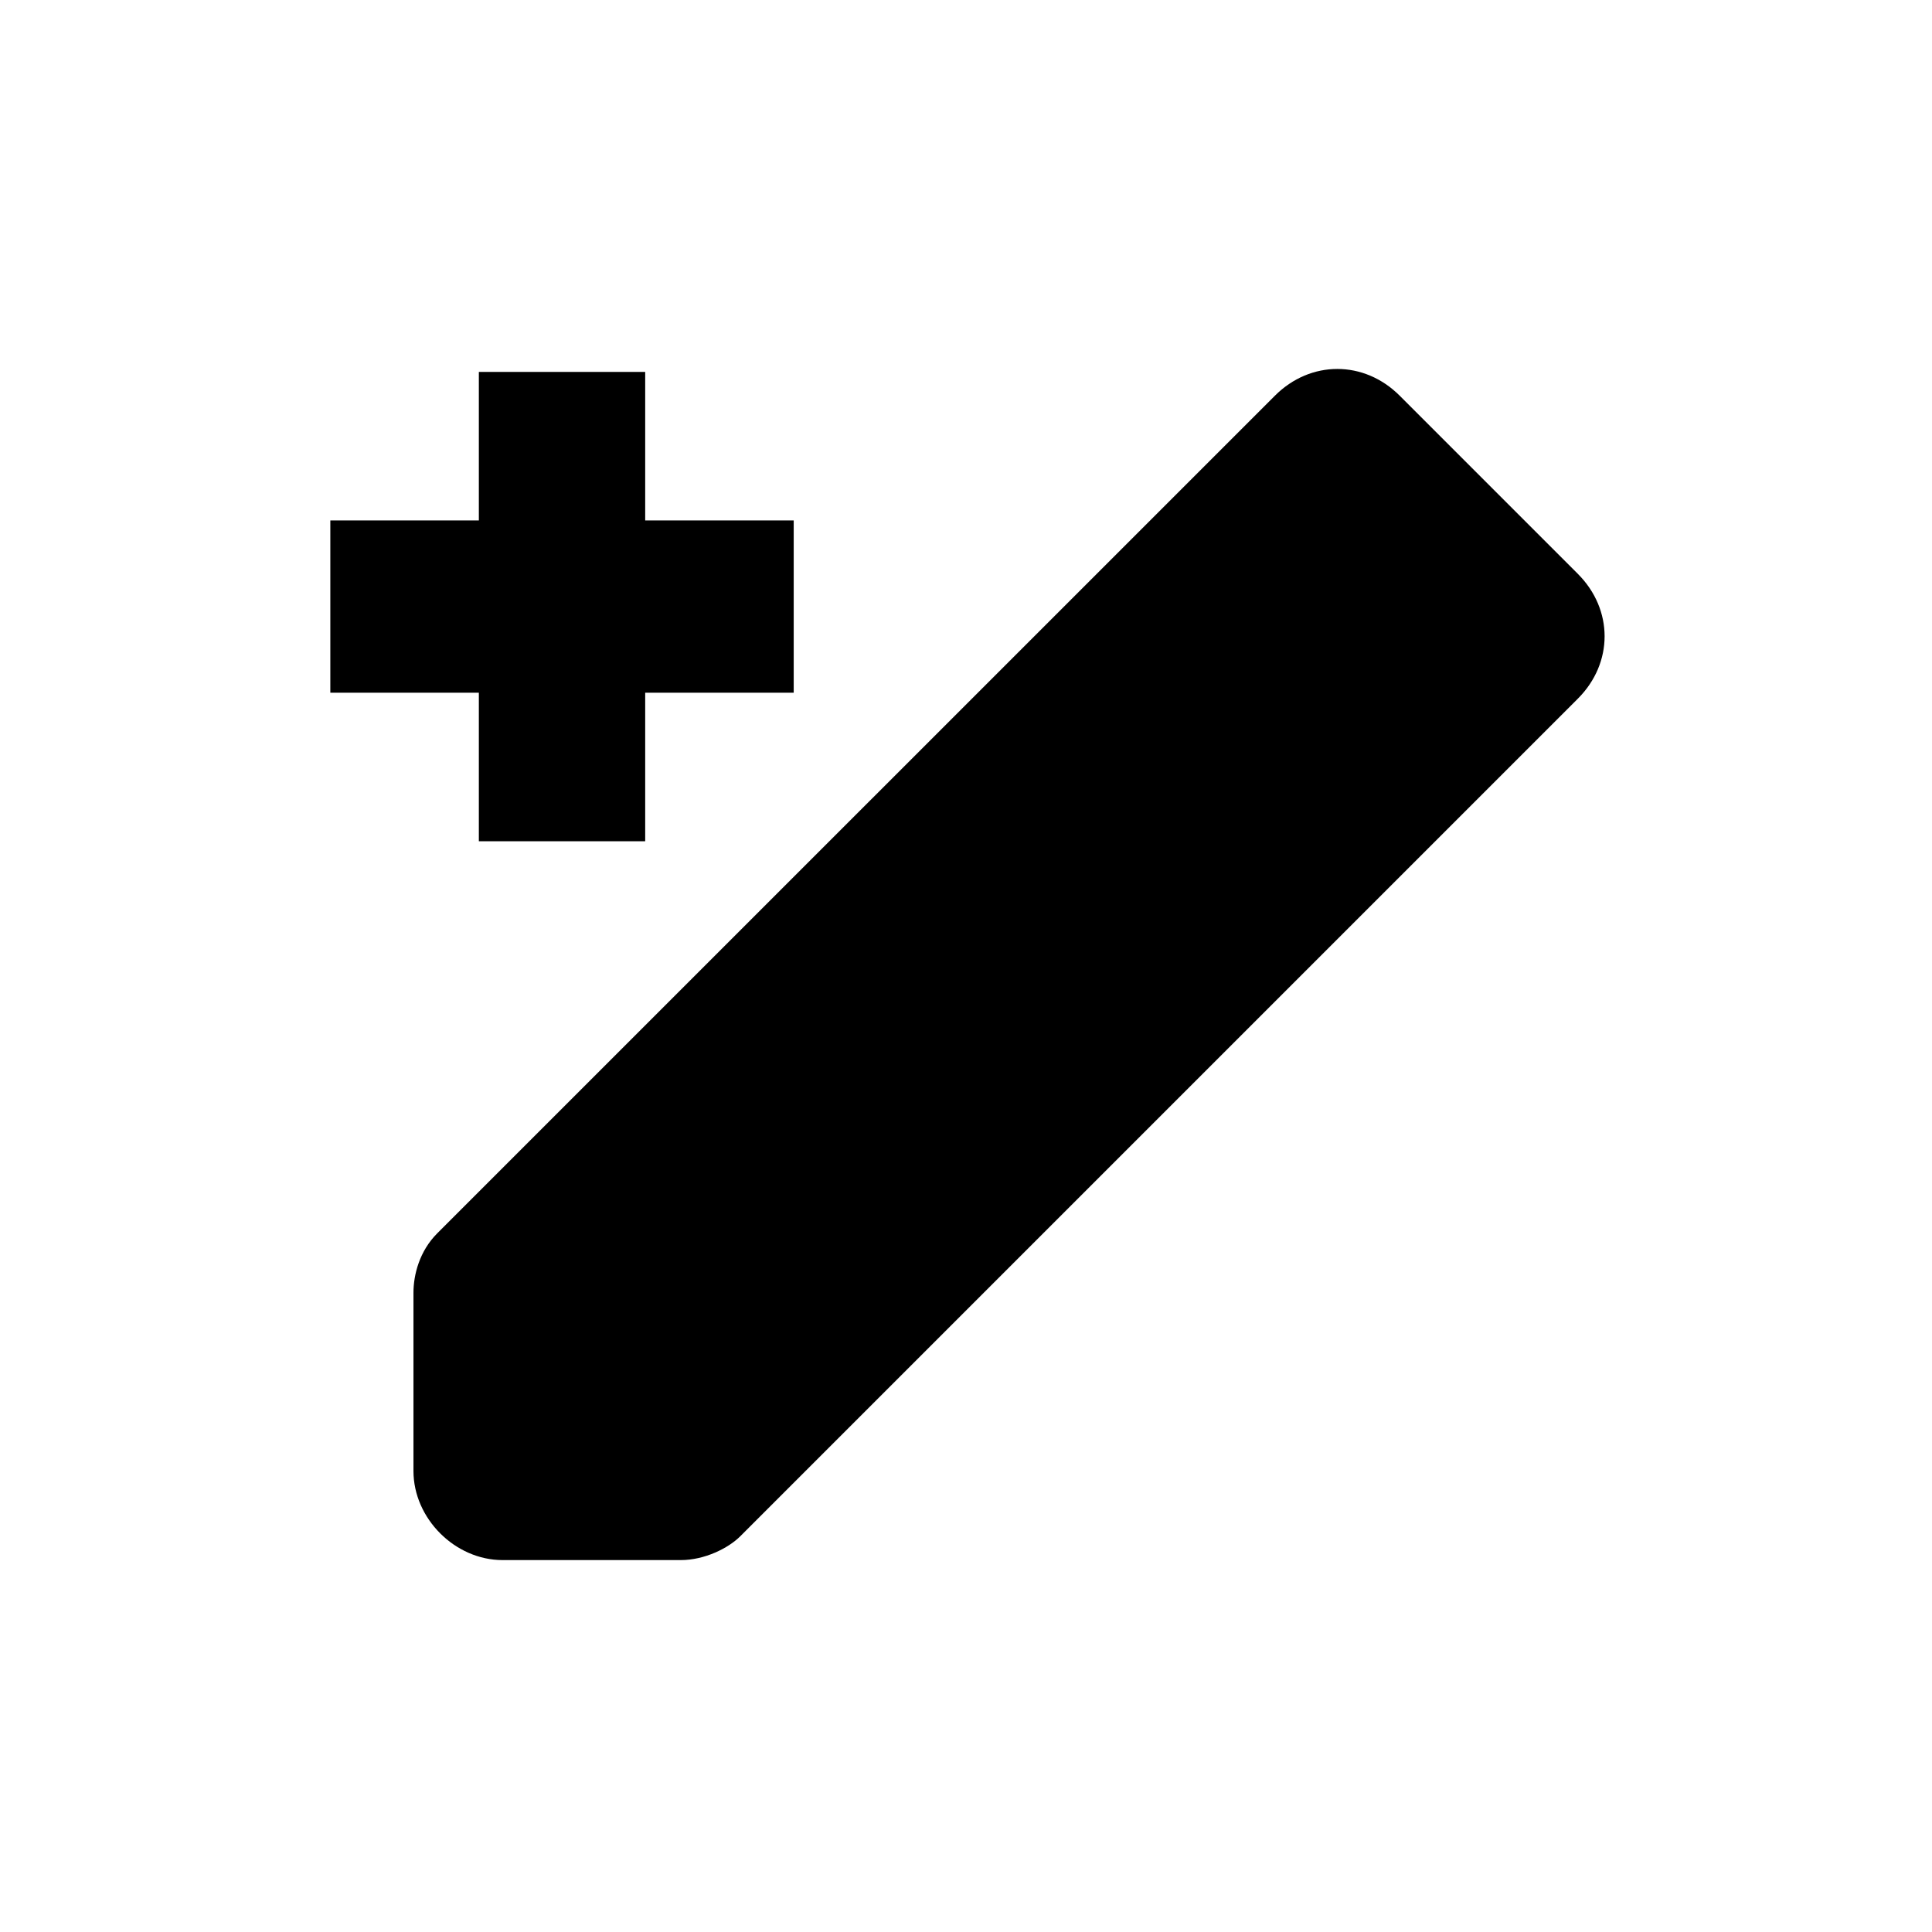
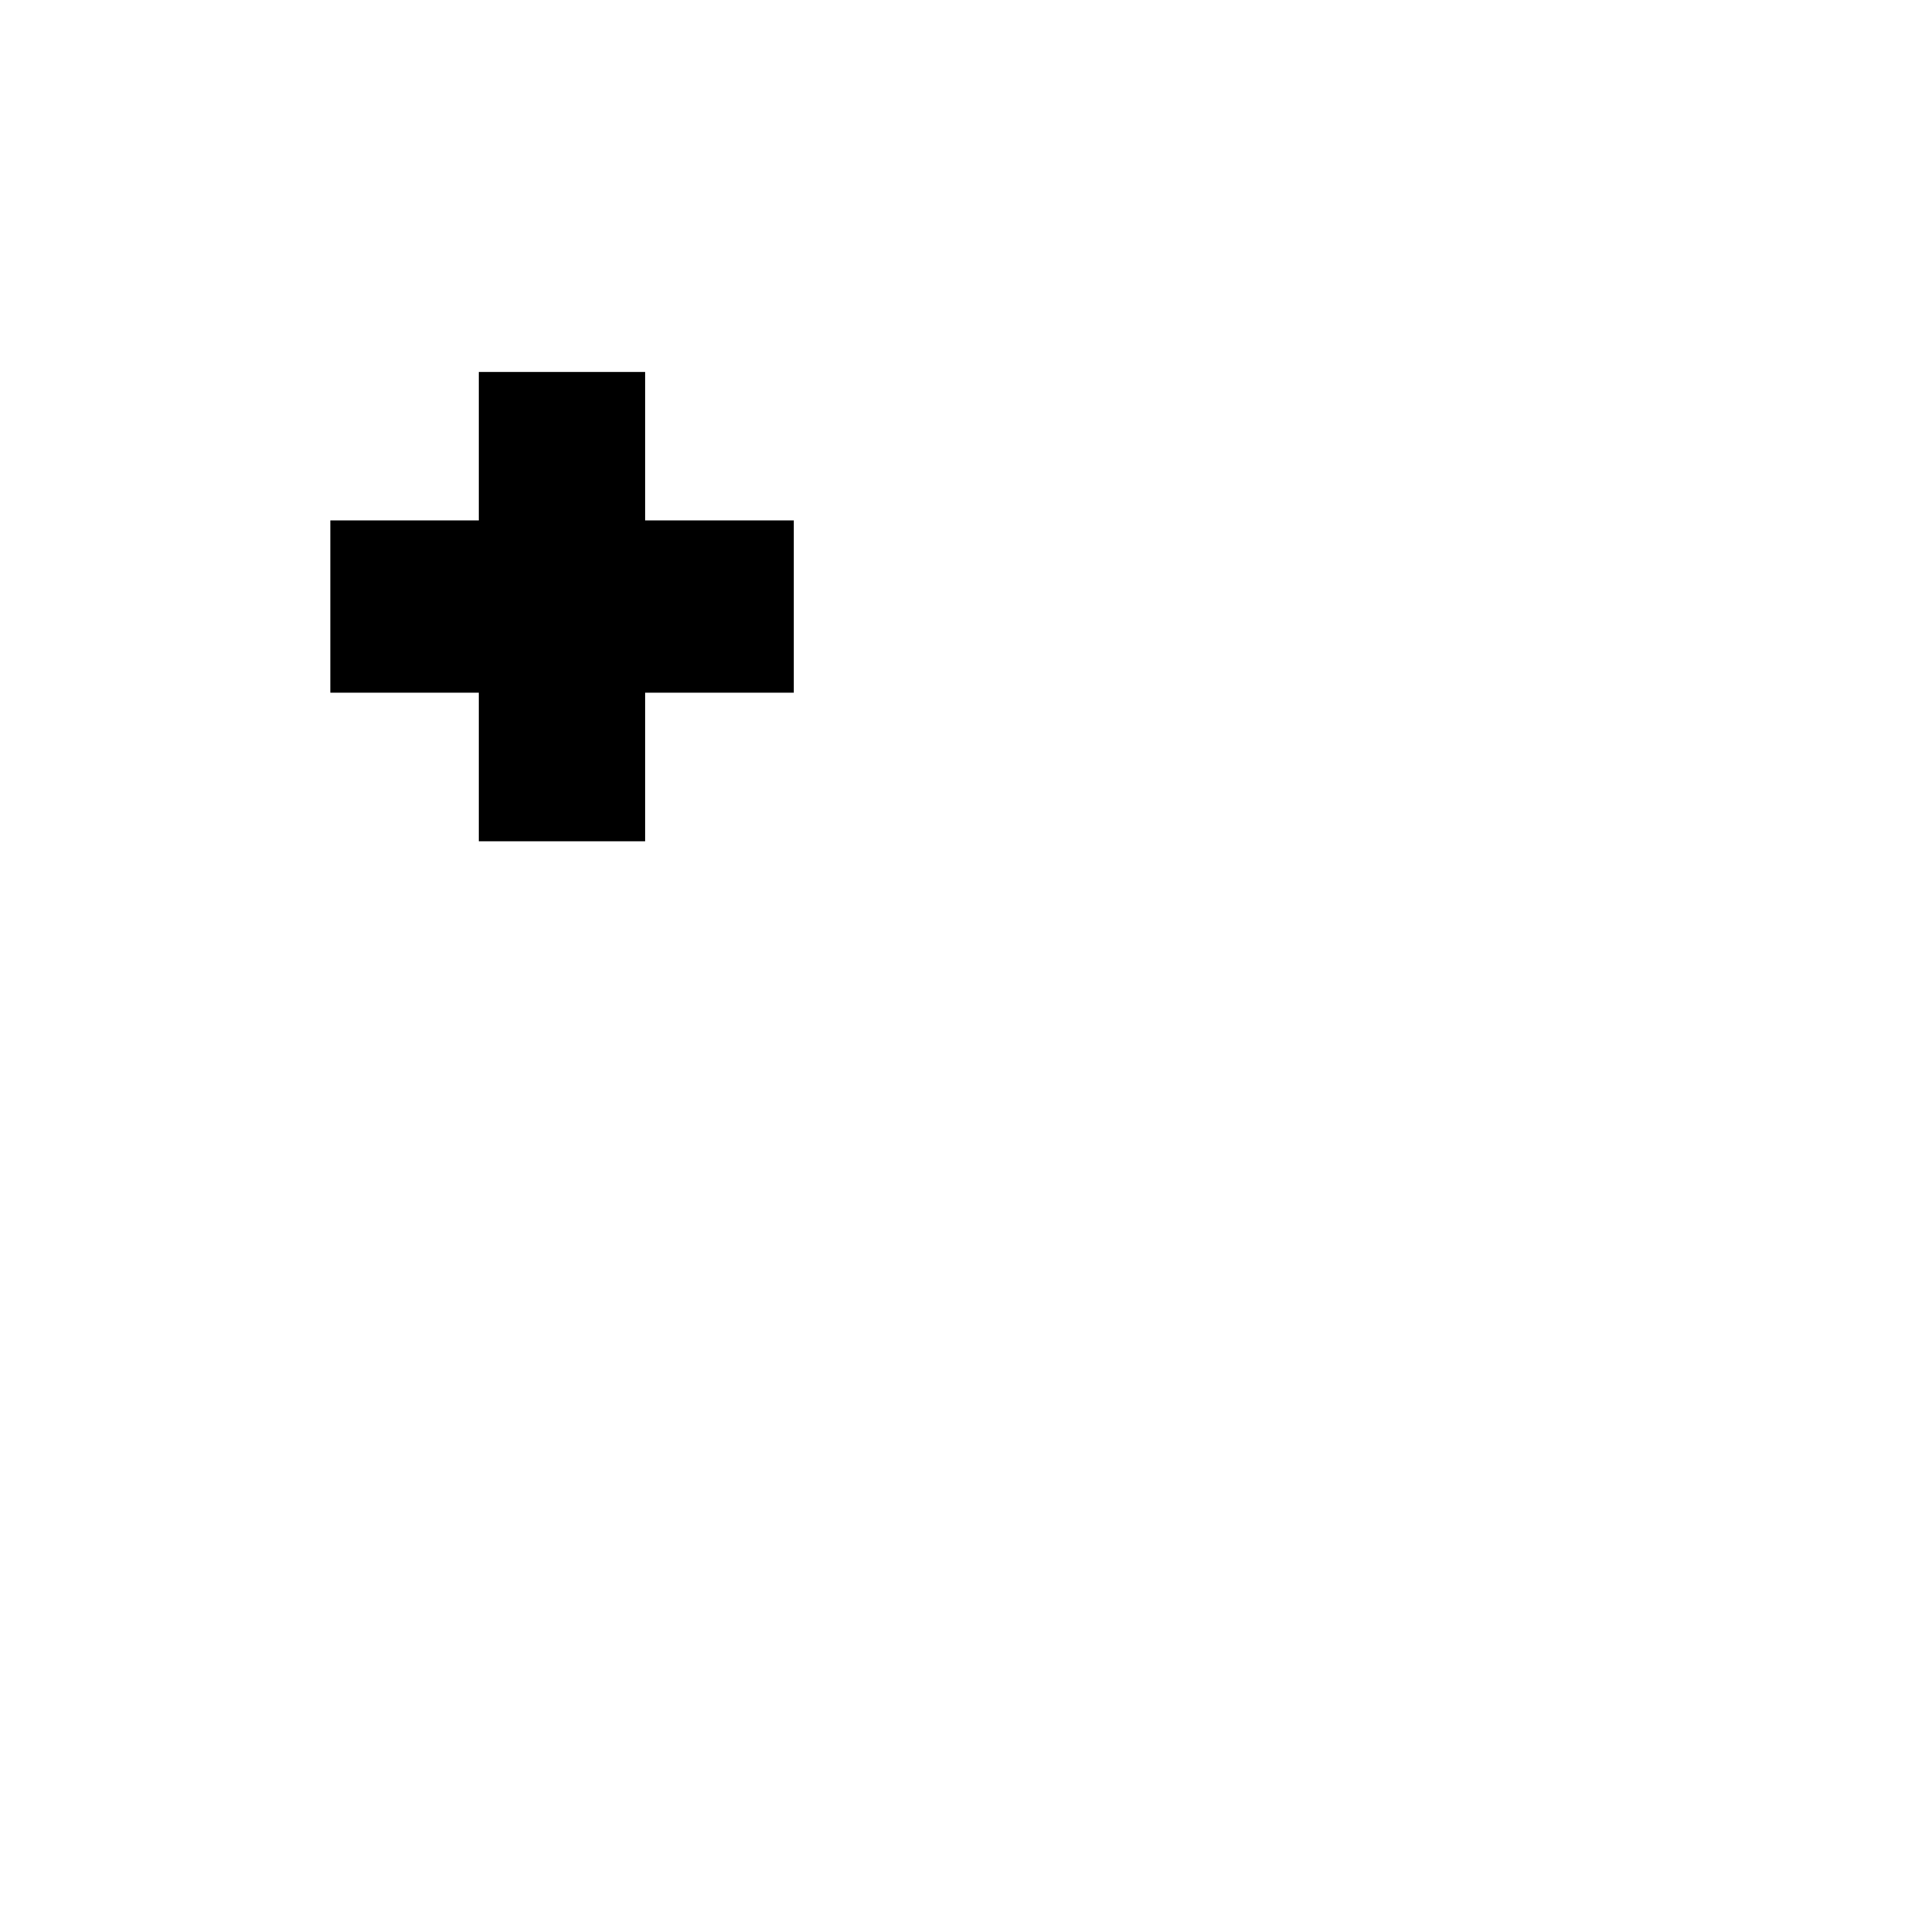
<svg xmlns="http://www.w3.org/2000/svg" fill="#000000" width="800px" height="800px" version="1.1" viewBox="144 144 512 512">
  <g>
-     <path d="m562.16 296.09-47.23-47.23c-9.445-9.445-23.617-9.445-33.062 0l-222 221.99c-4.723 4.723-6.297 11.02-6.297 15.742v47.23c0 12.594 11.02 23.617 23.617 23.617h47.23c6.297 0 12.594-3.148 15.742-6.297l221.99-221.99c9.449-9.445 9.449-23.613 0.004-33.062z" />
    <path d="m270.9 366.94h44.082v-39.363h39.359v-45.656h-39.359v-39.359h-44.082v39.359h-39.359v45.656h39.359z" />
  </g>
</svg>